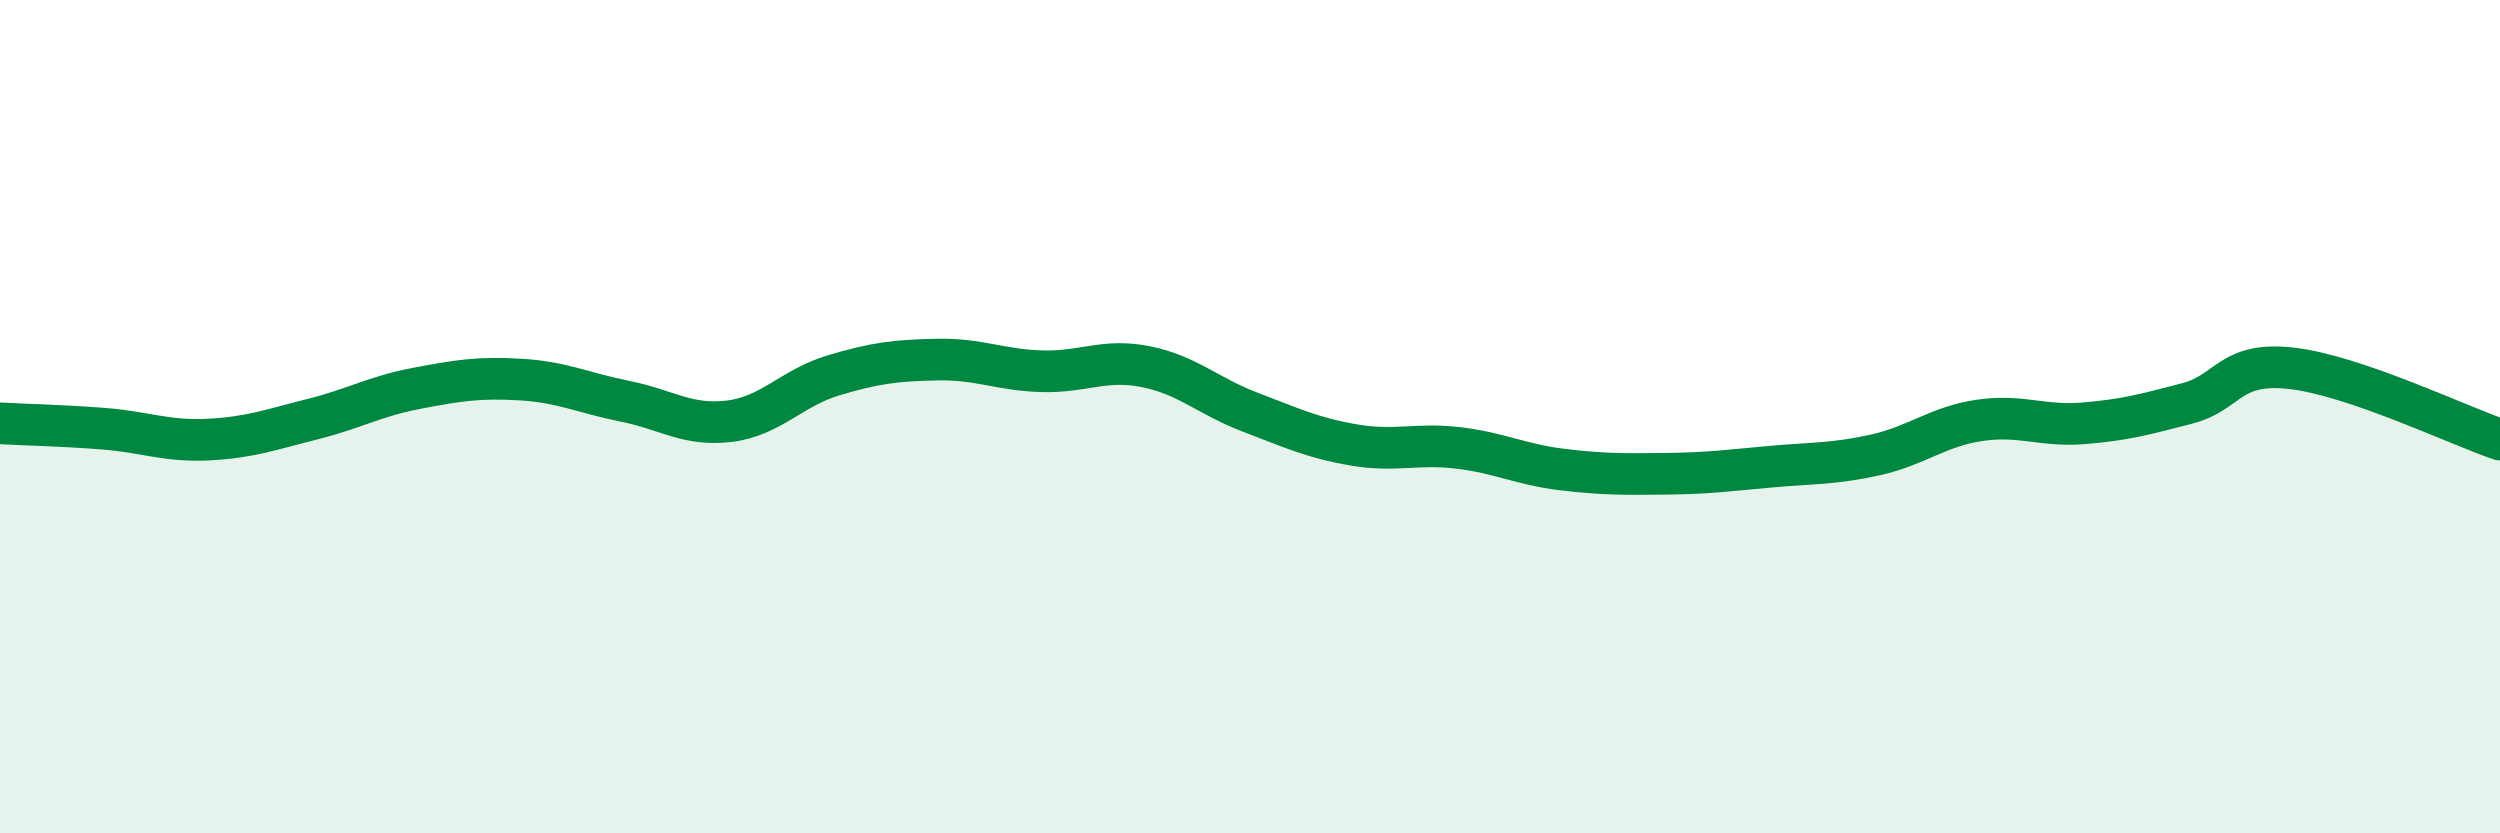
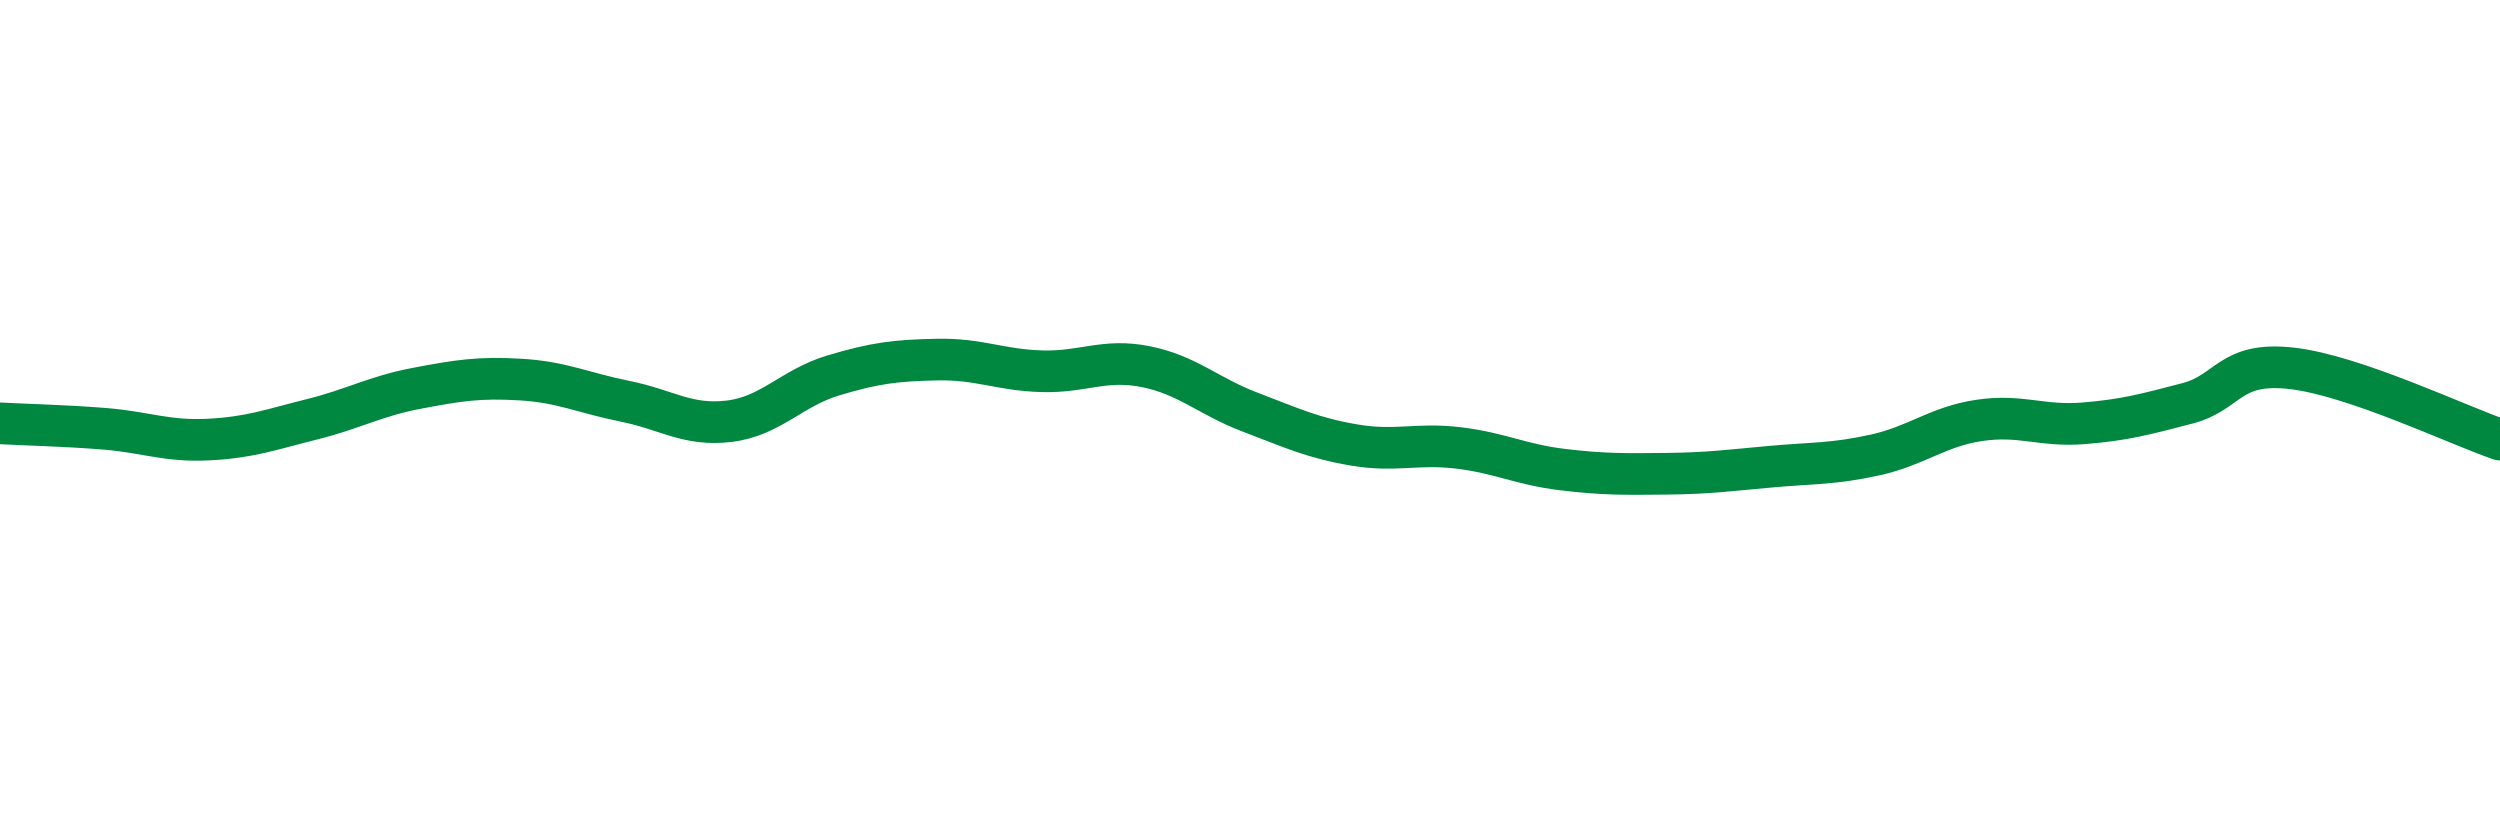
<svg xmlns="http://www.w3.org/2000/svg" width="60" height="20" viewBox="0 0 60 20">
-   <path d="M 0,10.16 C 0.5,10.19 1.5,10.21 2.5,10.29 C 3.5,10.37 4,10.6 5,10.55 C 6,10.5 6.5,10.31 7.5,10.06 C 8.5,9.81 9,9.51 10,9.32 C 11,9.13 11.5,9.05 12.5,9.11 C 13.5,9.17 14,9.43 15,9.63 C 16,9.83 16.5,10.23 17.5,10.11 C 18.5,9.99 19,9.31 20,9.01 C 21,8.71 21.5,8.65 22.5,8.63 C 23.5,8.61 24,8.88 25,8.91 C 26,8.94 26.5,8.6 27.5,8.8 C 28.5,9 29,9.51 30,9.89 C 31,10.27 31.5,10.51 32.5,10.68 C 33.5,10.85 34,10.63 35,10.75 C 36,10.87 36.5,11.15 37.5,11.27 C 38.5,11.39 39,11.38 40,11.37 C 41,11.36 41.5,11.29 42.5,11.2 C 43.5,11.11 44,11.14 45,10.92 C 46,10.7 46.5,10.24 47.5,10.09 C 48.5,9.94 49,10.24 50,10.16 C 51,10.08 51.5,9.94 52.5,9.68 C 53.5,9.42 53.5,8.67 55,8.84 C 56.5,9.01 59,10.21 60,10.55L60 20L0 20Z" fill="#008740" opacity="0.1" stroke-linecap="round" stroke-linejoin="round" />
  <path d="M 0,10.16 C 0.5,10.19 1.5,10.21 2.5,10.29 C 3.5,10.37 4,10.6 5,10.55 C 6,10.5 6.5,10.31 7.5,10.06 C 8.5,9.81 9,9.51 10,9.32 C 11,9.13 11.5,9.05 12.5,9.11 C 13.5,9.17 14,9.43 15,9.63 C 16,9.83 16.5,10.23 17.5,10.11 C 18.5,9.99 19,9.31 20,9.01 C 21,8.71 21.5,8.65 22.5,8.63 C 23.5,8.61 24,8.88 25,8.91 C 26,8.94 26.5,8.6 27.5,8.8 C 28.5,9 29,9.51 30,9.89 C 31,10.27 31.5,10.51 32.5,10.68 C 33.5,10.85 34,10.63 35,10.75 C 36,10.87 36.5,11.15 37.5,11.27 C 38.5,11.39 39,11.38 40,11.37 C 41,11.36 41.5,11.29 42.5,11.2 C 43.5,11.11 44,11.14 45,10.92 C 46,10.7 46.5,10.24 47.5,10.09 C 48.5,9.94 49,10.24 50,10.16 C 51,10.08 51.5,9.94 52.5,9.68 C 53.5,9.42 53.5,8.67 55,8.84 C 56.5,9.01 59,10.21 60,10.55" stroke="#008740" stroke-width="1" fill="none" stroke-linecap="round" stroke-linejoin="round" />
</svg>